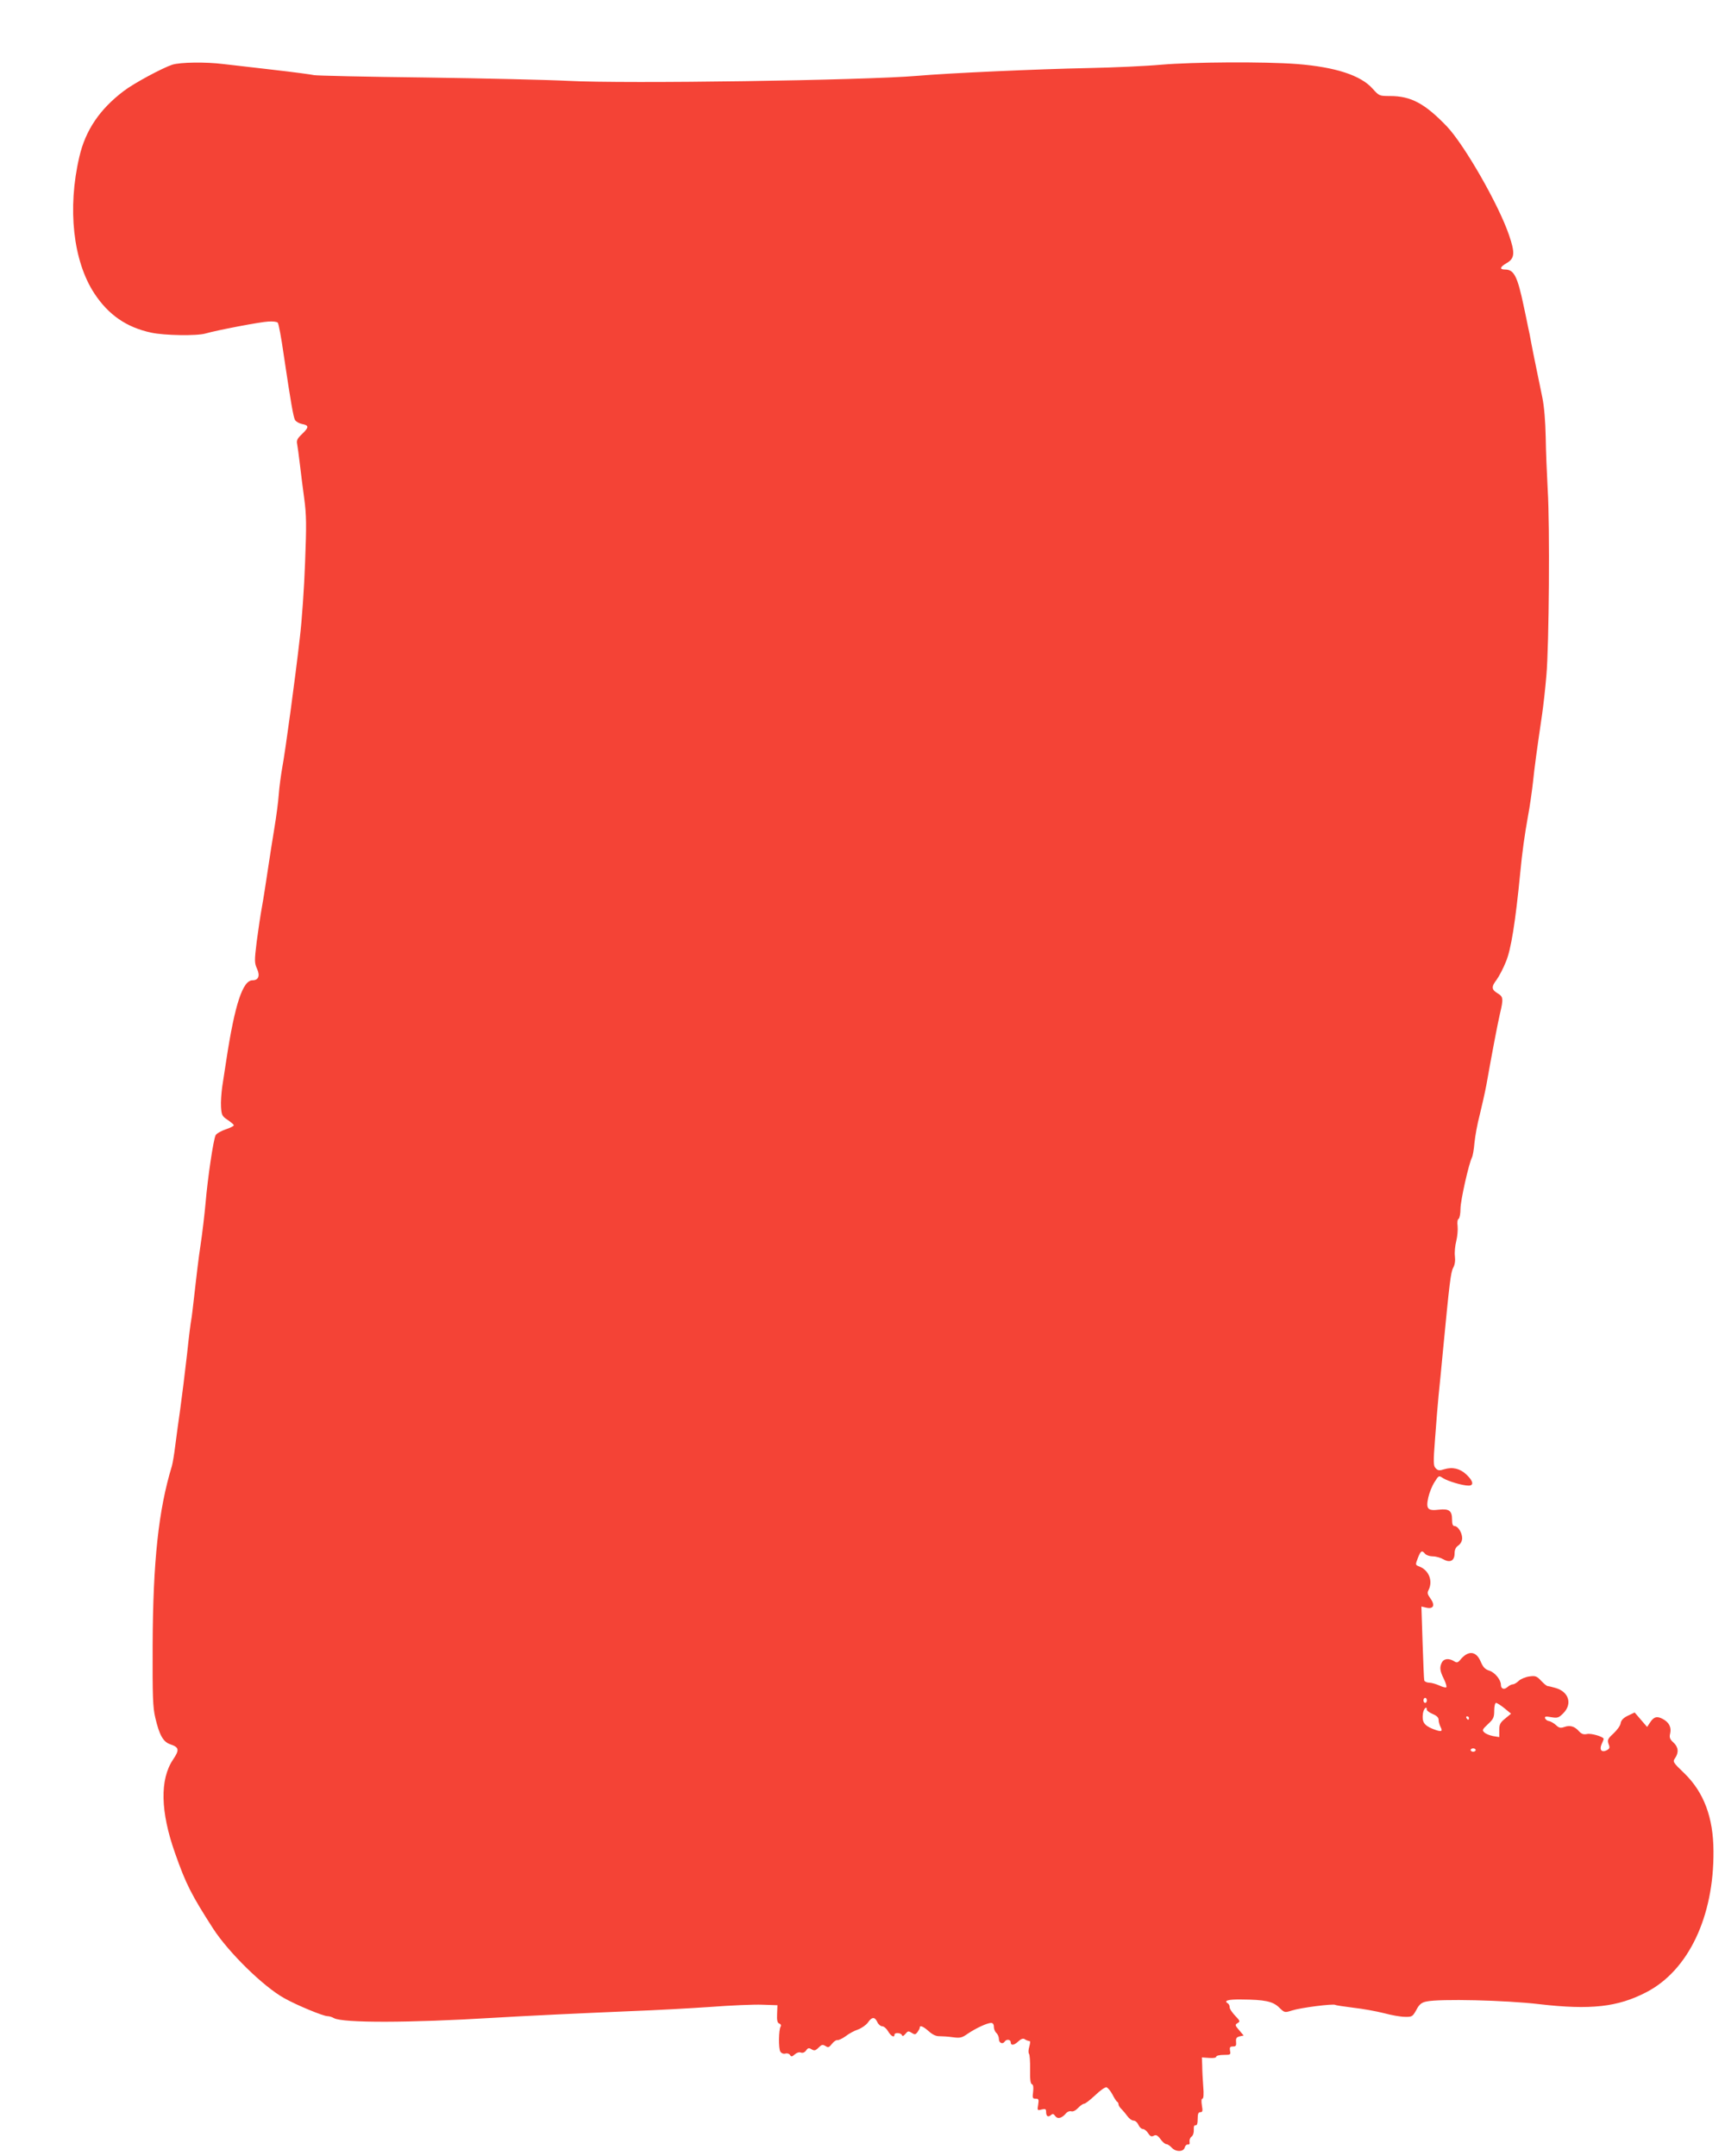
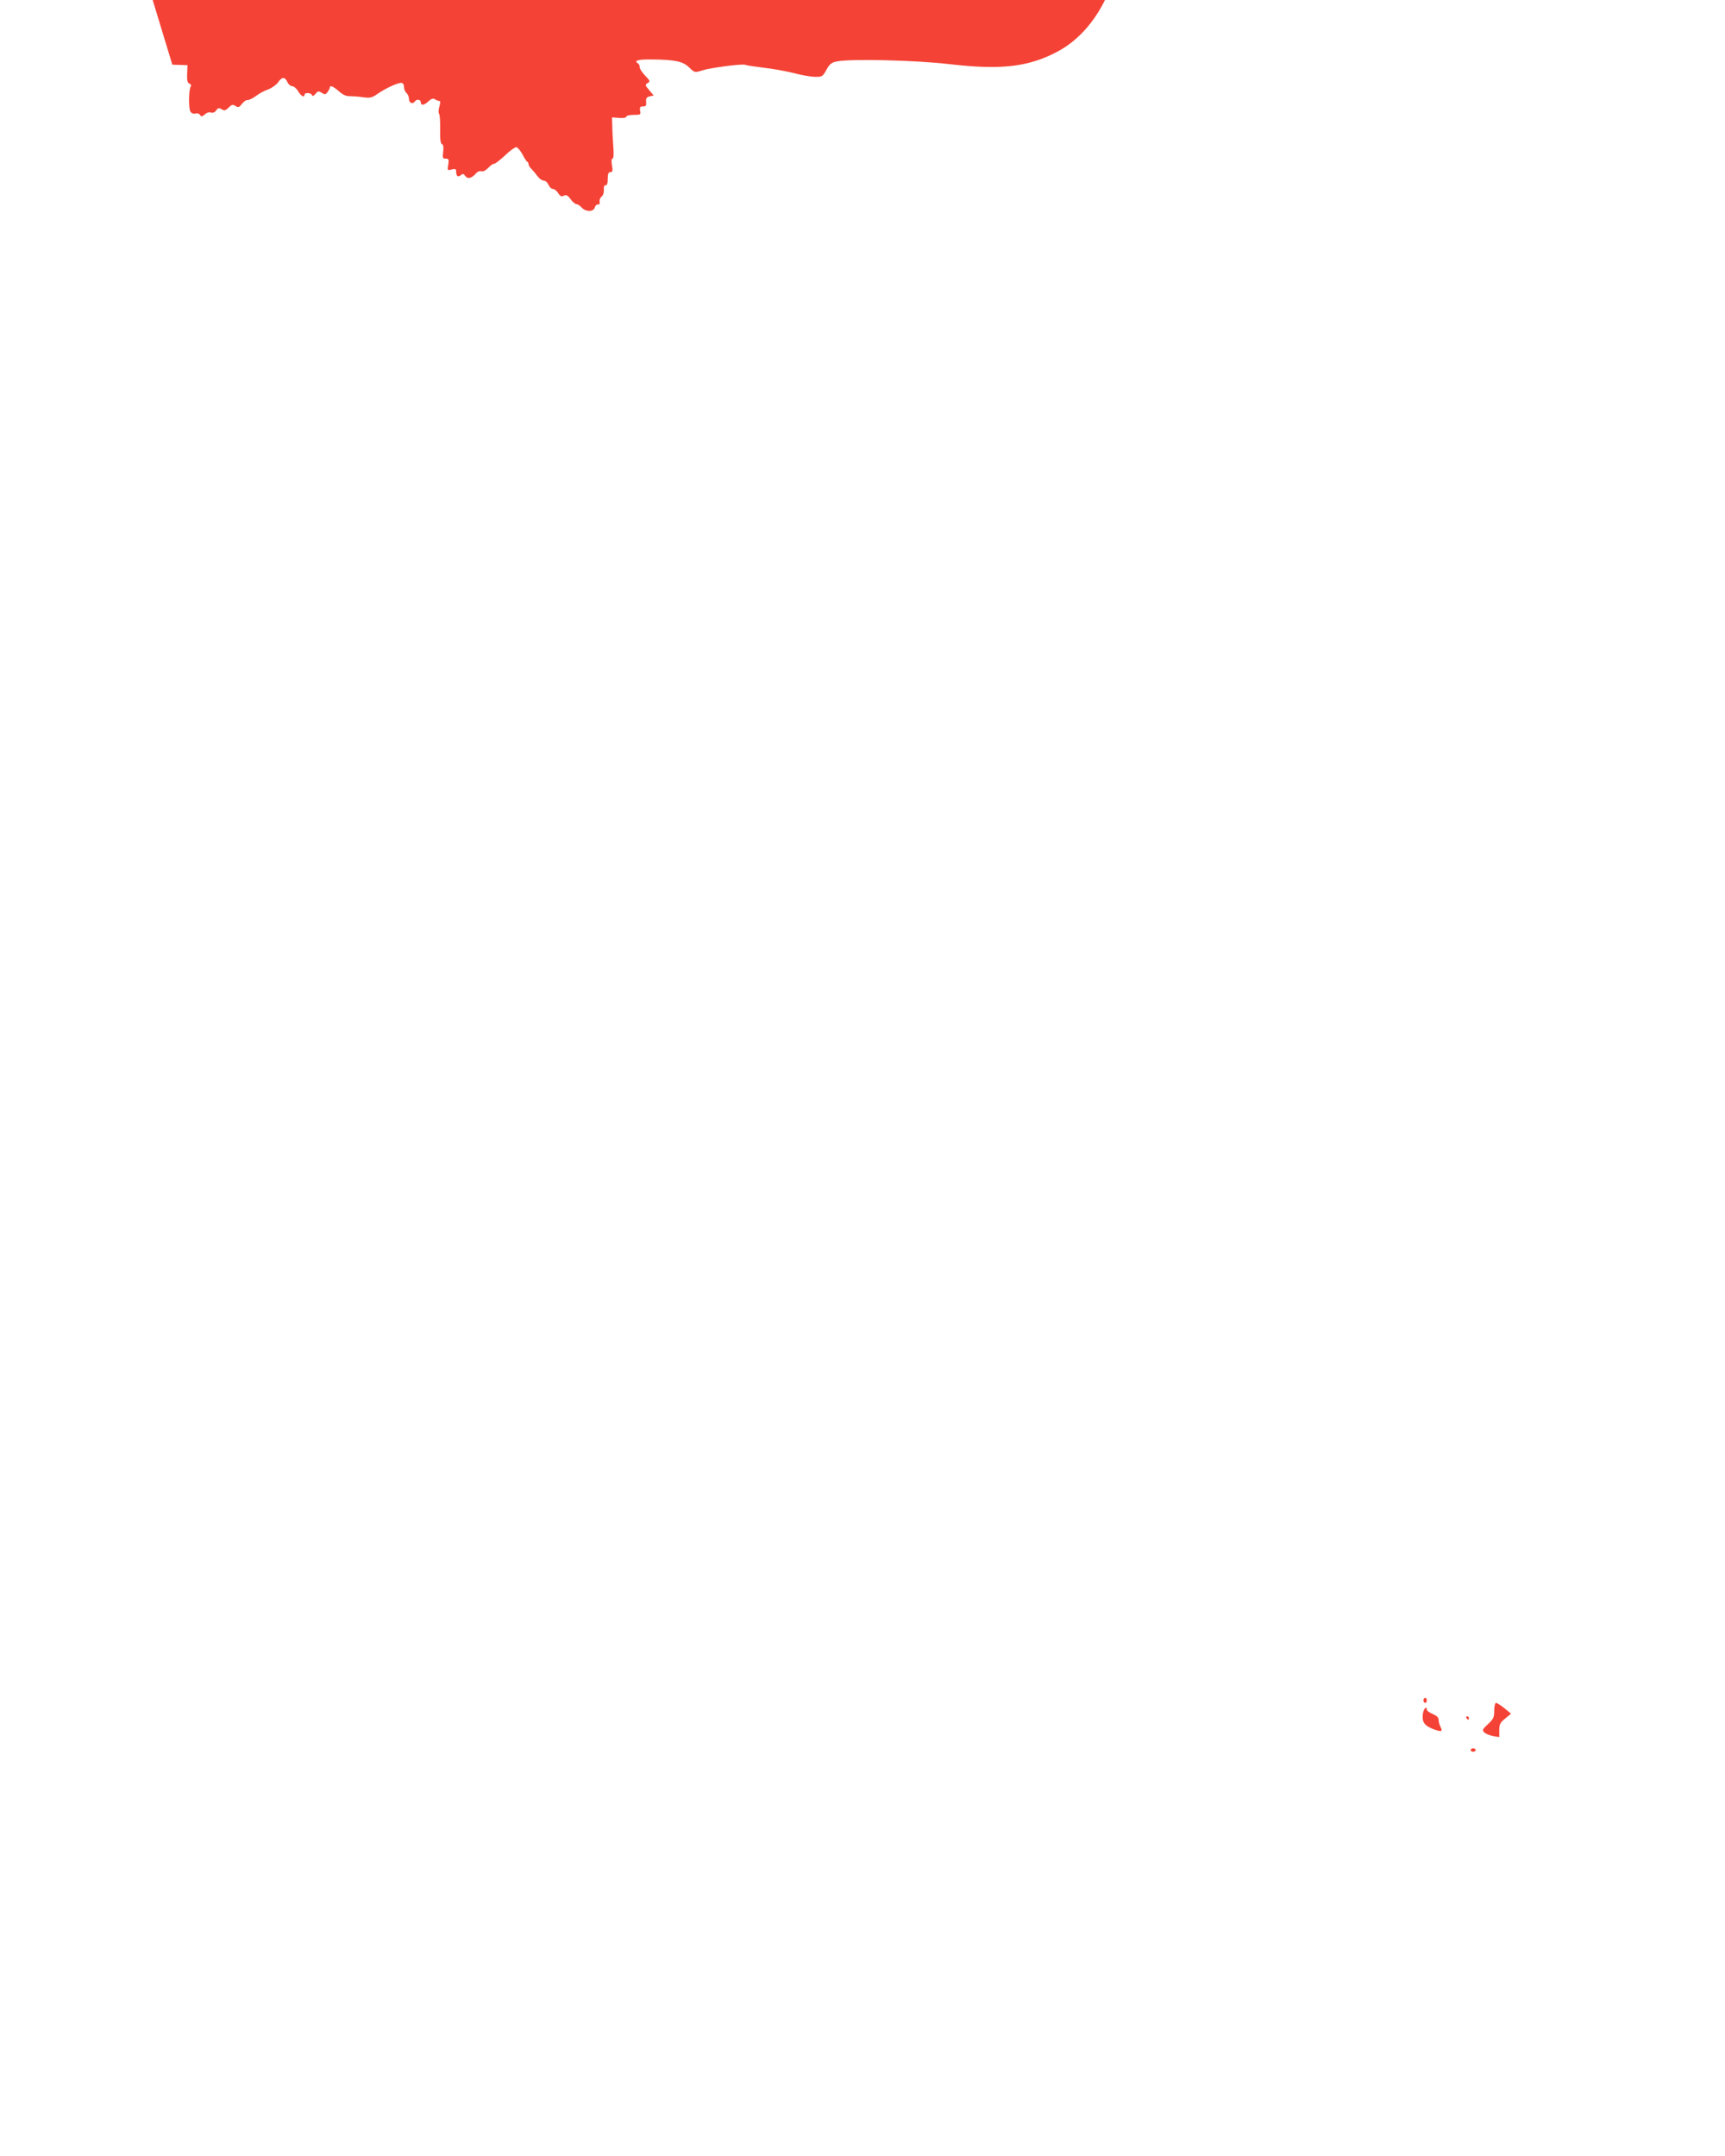
<svg xmlns="http://www.w3.org/2000/svg" version="1.0" width="1024pt" height="1280pt" viewBox="0 0 1024 1280" preserveAspectRatio="xMidYMid meet">
  <g transform="translate(0,1280) scale(0.1,-0.1)" fill="#f44336" stroke="none">
-     <path d="M1023 12416 c-58 -19 -228 -110 -288 -156 -143 -108 -228 -234 -264 -391 -72 -307 -37 -619 89 -811 84 -128 192 -202 338 -233 78 -17 271 -20 322 -5 65 19 326 69 373 71 26 2 51 -1 56 -7 5 -5 21 -90 35 -189 42 -283 57 -368 67 -388 6 -10 23 -20 40 -24 44 -8 44 -19 4 -58 -30 -28 -36 -39 -31 -62 3 -15 10 -68 16 -118 6 -49 17 -142 26 -205 13 -98 14 -154 5 -380 -5 -146 -19 -346 -31 -445 -27 -239 -87 -681 -105 -775 -7 -41 -17 -111 -20 -155 -3 -44 -15 -134 -26 -200 -11 -66 -29 -181 -40 -255 -11 -74 -26 -171 -34 -214 -8 -44 -22 -136 -31 -205 -14 -116 -14 -128 2 -163 19 -42 8 -68 -27 -68 -58 0 -105 -143 -155 -470 -8 -52 -19 -125 -25 -163 -5 -37 -9 -90 -7 -119 3 -47 6 -55 38 -76 19 -13 36 -27 38 -32 2 -4 -20 -16 -48 -25 -27 -9 -55 -25 -60 -35 -13 -24 -47 -251 -60 -405 -6 -66 -19 -178 -30 -250 -11 -71 -26 -197 -35 -280 -9 -82 -18 -156 -20 -162 -2 -7 -14 -99 -25 -205 -12 -106 -30 -251 -40 -323 -10 -71 -24 -170 -30 -220 -6 -49 -15 -103 -20 -120 -79 -259 -112 -564 -114 -1065 -1 -304 1 -366 16 -429 24 -103 47 -143 89 -157 53 -18 55 -33 16 -91 -79 -118 -75 -309 12 -555 65 -185 97 -247 226 -448 92 -142 299 -345 422 -413 74 -42 232 -107 257 -107 10 0 27 -5 39 -12 54 -29 450 -28 942 2 217 13 518 27 825 40 140 5 352 17 470 25 118 9 256 15 305 13 l90 -3 -2 -52 c-2 -38 2 -53 13 -57 9 -3 12 -11 8 -18 -12 -19 -13 -130 -2 -148 7 -11 19 -15 31 -12 10 3 23 -1 27 -9 7 -11 12 -10 28 4 11 10 26 15 36 11 11 -4 22 0 31 12 11 16 17 17 33 7 16 -9 23 -8 41 10 18 18 24 20 41 10 16 -11 22 -9 39 13 11 14 26 24 33 22 7 -1 29 9 48 23 19 15 52 33 74 40 21 8 47 26 58 41 24 35 41 35 56 3 6 -14 20 -25 29 -25 10 0 26 -14 35 -30 17 -29 38 -40 38 -20 0 14 37 12 44 -2 3 -9 9 -7 21 7 14 17 18 18 37 6 19 -12 23 -11 35 5 7 10 13 21 13 26 0 16 20 8 54 -22 22 -20 44 -30 63 -29 15 0 51 -2 78 -6 44 -6 55 -4 90 21 49 33 114 63 138 64 11 0 17 -8 17 -24 0 -13 7 -29 15 -36 8 -7 15 -23 15 -36 0 -24 23 -33 35 -14 10 15 35 12 35 -5 0 -21 20 -19 46 6 15 14 27 18 36 13 7 -5 16 -9 21 -10 4 -1 9 -2 11 -3 3 0 1 -15 -4 -33 -5 -17 -6 -36 -1 -42 4 -6 7 -48 6 -93 -1 -57 2 -84 11 -87 8 -3 10 -18 7 -45 -5 -37 -3 -41 15 -41 18 0 20 -4 15 -36 -6 -34 -5 -35 21 -28 21 5 26 3 26 -13 0 -27 11 -35 28 -21 11 10 17 9 27 -6 15 -19 39 -12 65 19 7 8 20 13 30 10 10 -3 26 5 40 20 13 14 29 25 36 25 7 0 36 23 65 50 29 28 59 49 67 48 8 -2 24 -21 36 -43 11 -22 24 -42 28 -43 4 -2 8 -9 8 -16 0 -6 8 -19 18 -28 9 -9 25 -28 35 -42 10 -14 26 -26 36 -26 10 0 23 -11 29 -25 6 -14 18 -25 27 -25 8 0 22 -11 31 -25 12 -19 20 -22 33 -15 14 7 23 3 40 -20 12 -17 28 -30 35 -30 7 0 21 -9 31 -20 24 -27 71 -27 78 0 3 11 11 19 19 18 8 -2 12 4 10 16 -2 11 3 25 12 31 9 7 14 24 13 41 -1 19 2 28 11 26 8 -1 12 11 12 38 0 30 4 40 16 40 13 0 15 7 9 40 -4 25 -3 40 3 40 7 0 9 27 5 73 -3 39 -6 95 -6 122 l-2 50 43 -3 c25 -2 42 1 42 7 0 6 19 11 44 11 41 0 43 1 38 25 -3 20 0 25 17 25 18 0 21 5 19 27 -2 21 2 28 21 33 l24 5 -27 32 c-25 29 -25 32 -9 42 16 9 15 13 -14 43 -18 19 -33 41 -33 50 0 9 -4 20 -10 23 -27 17 -2 25 78 24 141 -1 188 -11 225 -47 33 -32 33 -32 78 -18 49 16 243 41 256 33 4 -3 53 -10 108 -17 55 -6 136 -21 180 -32 44 -12 100 -22 125 -22 42 -1 46 1 68 41 18 34 31 44 60 50 79 17 470 8 672 -16 302 -35 464 -17 633 71 250 129 402 449 399 838 -1 200 -57 349 -173 462 -68 65 -70 69 -55 90 23 33 20 66 -10 93 -21 19 -25 30 -19 54 8 37 -7 66 -45 86 -34 18 -53 12 -75 -22 l-17 -26 -37 43 -37 43 -40 -19 c-27 -13 -40 -27 -43 -44 -1 -14 -21 -41 -42 -61 -35 -32 -38 -39 -30 -63 9 -22 7 -27 -10 -37 -31 -16 -46 2 -31 36 7 14 12 28 12 31 0 13 -75 35 -99 29 -20 -4 -32 0 -47 16 -26 30 -54 38 -87 26 -23 -8 -32 -6 -50 11 -12 11 -31 22 -41 24 -11 1 -21 9 -24 17 -3 10 4 12 37 6 37 -6 44 -4 71 23 56 56 33 129 -47 151 -21 6 -42 11 -46 11 -5 0 -22 14 -38 31 -26 28 -34 31 -70 26 -23 -3 -51 -15 -63 -26 -12 -12 -28 -21 -36 -21 -7 0 -21 -7 -31 -16 -20 -18 -39 -11 -39 13 0 30 -35 73 -68 84 -26 8 -38 21 -52 54 -27 64 -74 68 -121 11 -15 -18 -21 -19 -38 -8 -30 18 -59 15 -71 -7 -15 -29 -13 -50 11 -98 12 -24 18 -47 15 -50 -3 -4 -22 1 -41 10 -20 9 -47 17 -61 17 -13 0 -26 6 -29 13 -2 6 -6 108 -10 225 l-7 214 31 -7 c42 -9 51 16 22 56 -17 23 -19 33 -11 48 28 54 3 119 -55 141 -23 9 -24 9 -8 50 17 44 24 48 43 25 7 -8 27 -15 45 -15 19 0 47 -8 64 -18 40 -22 66 -8 66 36 0 21 7 37 23 47 13 10 22 26 22 43 0 32 -25 72 -46 72 -10 0 -14 12 -14 39 0 52 -18 65 -79 58 -66 -8 -77 5 -62 73 6 27 22 68 37 91 25 40 25 40 51 23 29 -18 115 -44 151 -44 33 0 28 27 -12 65 -39 37 -83 47 -133 32 -27 -9 -37 -8 -50 6 -14 14 -15 32 -4 174 6 87 16 203 21 258 6 55 17 170 25 255 40 417 47 476 62 504 10 18 13 42 10 68 -3 22 1 63 8 90 7 28 10 67 8 88 -3 22 -1 40 6 44 6 4 11 31 11 59 0 49 49 267 68 305 5 9 12 49 15 87 4 39 17 113 31 165 13 52 31 133 40 180 34 192 66 359 80 420 22 92 20 103 -14 123 -36 22 -38 38 -5 81 13 18 39 66 55 107 30 71 56 233 85 529 11 119 26 224 45 330 11 58 24 149 30 203 10 96 23 191 54 402 8 55 20 161 26 235 16 179 21 892 8 1100 -5 91 -11 233 -12 315 -2 95 -9 181 -20 235 -10 47 -26 128 -37 180 -11 52 -24 118 -29 145 -5 28 -13 70 -19 95 -5 25 -16 79 -25 120 -38 181 -58 220 -112 220 -34 0 -30 15 10 38 48 28 51 59 14 167 -62 182 -266 537 -370 646 -130 135 -212 179 -336 179 -64 0 -65 1 -103 43 -70 80 -222 129 -449 147 -196 15 -620 12 -806 -4 -87 -8 -283 -17 -434 -20 -300 -6 -832 -30 -1013 -46 -315 -27 -1734 -48 -2072 -30 -115 6 -498 15 -850 20 -352 4 -649 11 -660 14 -11 3 -121 18 -245 32 -124 14 -256 30 -295 34 -102 13 -254 11 -302 -4z m7447 -9711 c0 -8 -4 -15 -10 -15 -5 0 -10 7 -10 15 0 8 5 15 10 15 6 0 10 -7 10 -15z m461 -47 l39 -32 -35 -29 c-30 -24 -35 -35 -35 -69 l0 -41 -37 6 c-20 4 -43 13 -52 22 -14 13 -11 18 22 49 32 30 37 39 37 80 0 26 5 46 11 46 5 0 28 -14 50 -32z m-461 -9 c0 -5 16 -17 35 -25 24 -10 35 -21 35 -35 0 -11 5 -29 11 -41 16 -30 5 -32 -47 -12 -51 21 -64 42 -57 92 5 29 23 47 23 21z m250 -49 c0 -5 -2 -10 -4 -10 -3 0 -8 5 -11 10 -3 6 -1 10 4 10 6 0 11 -4 11 -10z m40 -190 c0 -5 -7 -10 -15 -10 -8 0 -15 5 -15 10 0 6 7 10 15 10 8 0 15 -4 15 -10z" />
+     <path d="M1023 12416 l90 -3 -2 -52 c-2 -38 2 -53 13 -57 9 -3 12 -11 8 -18 -12 -19 -13 -130 -2 -148 7 -11 19 -15 31 -12 10 3 23 -1 27 -9 7 -11 12 -10 28 4 11 10 26 15 36 11 11 -4 22 0 31 12 11 16 17 17 33 7 16 -9 23 -8 41 10 18 18 24 20 41 10 16 -11 22 -9 39 13 11 14 26 24 33 22 7 -1 29 9 48 23 19 15 52 33 74 40 21 8 47 26 58 41 24 35 41 35 56 3 6 -14 20 -25 29 -25 10 0 26 -14 35 -30 17 -29 38 -40 38 -20 0 14 37 12 44 -2 3 -9 9 -7 21 7 14 17 18 18 37 6 19 -12 23 -11 35 5 7 10 13 21 13 26 0 16 20 8 54 -22 22 -20 44 -30 63 -29 15 0 51 -2 78 -6 44 -6 55 -4 90 21 49 33 114 63 138 64 11 0 17 -8 17 -24 0 -13 7 -29 15 -36 8 -7 15 -23 15 -36 0 -24 23 -33 35 -14 10 15 35 12 35 -5 0 -21 20 -19 46 6 15 14 27 18 36 13 7 -5 16 -9 21 -10 4 -1 9 -2 11 -3 3 0 1 -15 -4 -33 -5 -17 -6 -36 -1 -42 4 -6 7 -48 6 -93 -1 -57 2 -84 11 -87 8 -3 10 -18 7 -45 -5 -37 -3 -41 15 -41 18 0 20 -4 15 -36 -6 -34 -5 -35 21 -28 21 5 26 3 26 -13 0 -27 11 -35 28 -21 11 10 17 9 27 -6 15 -19 39 -12 65 19 7 8 20 13 30 10 10 -3 26 5 40 20 13 14 29 25 36 25 7 0 36 23 65 50 29 28 59 49 67 48 8 -2 24 -21 36 -43 11 -22 24 -42 28 -43 4 -2 8 -9 8 -16 0 -6 8 -19 18 -28 9 -9 25 -28 35 -42 10 -14 26 -26 36 -26 10 0 23 -11 29 -25 6 -14 18 -25 27 -25 8 0 22 -11 31 -25 12 -19 20 -22 33 -15 14 7 23 3 40 -20 12 -17 28 -30 35 -30 7 0 21 -9 31 -20 24 -27 71 -27 78 0 3 11 11 19 19 18 8 -2 12 4 10 16 -2 11 3 25 12 31 9 7 14 24 13 41 -1 19 2 28 11 26 8 -1 12 11 12 38 0 30 4 40 16 40 13 0 15 7 9 40 -4 25 -3 40 3 40 7 0 9 27 5 73 -3 39 -6 95 -6 122 l-2 50 43 -3 c25 -2 42 1 42 7 0 6 19 11 44 11 41 0 43 1 38 25 -3 20 0 25 17 25 18 0 21 5 19 27 -2 21 2 28 21 33 l24 5 -27 32 c-25 29 -25 32 -9 42 16 9 15 13 -14 43 -18 19 -33 41 -33 50 0 9 -4 20 -10 23 -27 17 -2 25 78 24 141 -1 188 -11 225 -47 33 -32 33 -32 78 -18 49 16 243 41 256 33 4 -3 53 -10 108 -17 55 -6 136 -21 180 -32 44 -12 100 -22 125 -22 42 -1 46 1 68 41 18 34 31 44 60 50 79 17 470 8 672 -16 302 -35 464 -17 633 71 250 129 402 449 399 838 -1 200 -57 349 -173 462 -68 65 -70 69 -55 90 23 33 20 66 -10 93 -21 19 -25 30 -19 54 8 37 -7 66 -45 86 -34 18 -53 12 -75 -22 l-17 -26 -37 43 -37 43 -40 -19 c-27 -13 -40 -27 -43 -44 -1 -14 -21 -41 -42 -61 -35 -32 -38 -39 -30 -63 9 -22 7 -27 -10 -37 -31 -16 -46 2 -31 36 7 14 12 28 12 31 0 13 -75 35 -99 29 -20 -4 -32 0 -47 16 -26 30 -54 38 -87 26 -23 -8 -32 -6 -50 11 -12 11 -31 22 -41 24 -11 1 -21 9 -24 17 -3 10 4 12 37 6 37 -6 44 -4 71 23 56 56 33 129 -47 151 -21 6 -42 11 -46 11 -5 0 -22 14 -38 31 -26 28 -34 31 -70 26 -23 -3 -51 -15 -63 -26 -12 -12 -28 -21 -36 -21 -7 0 -21 -7 -31 -16 -20 -18 -39 -11 -39 13 0 30 -35 73 -68 84 -26 8 -38 21 -52 54 -27 64 -74 68 -121 11 -15 -18 -21 -19 -38 -8 -30 18 -59 15 -71 -7 -15 -29 -13 -50 11 -98 12 -24 18 -47 15 -50 -3 -4 -22 1 -41 10 -20 9 -47 17 -61 17 -13 0 -26 6 -29 13 -2 6 -6 108 -10 225 l-7 214 31 -7 c42 -9 51 16 22 56 -17 23 -19 33 -11 48 28 54 3 119 -55 141 -23 9 -24 9 -8 50 17 44 24 48 43 25 7 -8 27 -15 45 -15 19 0 47 -8 64 -18 40 -22 66 -8 66 36 0 21 7 37 23 47 13 10 22 26 22 43 0 32 -25 72 -46 72 -10 0 -14 12 -14 39 0 52 -18 65 -79 58 -66 -8 -77 5 -62 73 6 27 22 68 37 91 25 40 25 40 51 23 29 -18 115 -44 151 -44 33 0 28 27 -12 65 -39 37 -83 47 -133 32 -27 -9 -37 -8 -50 6 -14 14 -15 32 -4 174 6 87 16 203 21 258 6 55 17 170 25 255 40 417 47 476 62 504 10 18 13 42 10 68 -3 22 1 63 8 90 7 28 10 67 8 88 -3 22 -1 40 6 44 6 4 11 31 11 59 0 49 49 267 68 305 5 9 12 49 15 87 4 39 17 113 31 165 13 52 31 133 40 180 34 192 66 359 80 420 22 92 20 103 -14 123 -36 22 -38 38 -5 81 13 18 39 66 55 107 30 71 56 233 85 529 11 119 26 224 45 330 11 58 24 149 30 203 10 96 23 191 54 402 8 55 20 161 26 235 16 179 21 892 8 1100 -5 91 -11 233 -12 315 -2 95 -9 181 -20 235 -10 47 -26 128 -37 180 -11 52 -24 118 -29 145 -5 28 -13 70 -19 95 -5 25 -16 79 -25 120 -38 181 -58 220 -112 220 -34 0 -30 15 10 38 48 28 51 59 14 167 -62 182 -266 537 -370 646 -130 135 -212 179 -336 179 -64 0 -65 1 -103 43 -70 80 -222 129 -449 147 -196 15 -620 12 -806 -4 -87 -8 -283 -17 -434 -20 -300 -6 -832 -30 -1013 -46 -315 -27 -1734 -48 -2072 -30 -115 6 -498 15 -850 20 -352 4 -649 11 -660 14 -11 3 -121 18 -245 32 -124 14 -256 30 -295 34 -102 13 -254 11 -302 -4z m7447 -9711 c0 -8 -4 -15 -10 -15 -5 0 -10 7 -10 15 0 8 5 15 10 15 6 0 10 -7 10 -15z m461 -47 l39 -32 -35 -29 c-30 -24 -35 -35 -35 -69 l0 -41 -37 6 c-20 4 -43 13 -52 22 -14 13 -11 18 22 49 32 30 37 39 37 80 0 26 5 46 11 46 5 0 28 -14 50 -32z m-461 -9 c0 -5 16 -17 35 -25 24 -10 35 -21 35 -35 0 -11 5 -29 11 -41 16 -30 5 -32 -47 -12 -51 21 -64 42 -57 92 5 29 23 47 23 21z m250 -49 c0 -5 -2 -10 -4 -10 -3 0 -8 5 -11 10 -3 6 -1 10 4 10 6 0 11 -4 11 -10z m40 -190 c0 -5 -7 -10 -15 -10 -8 0 -15 5 -15 10 0 6 7 10 15 10 8 0 15 -4 15 -10z" />
  </g>
</svg>